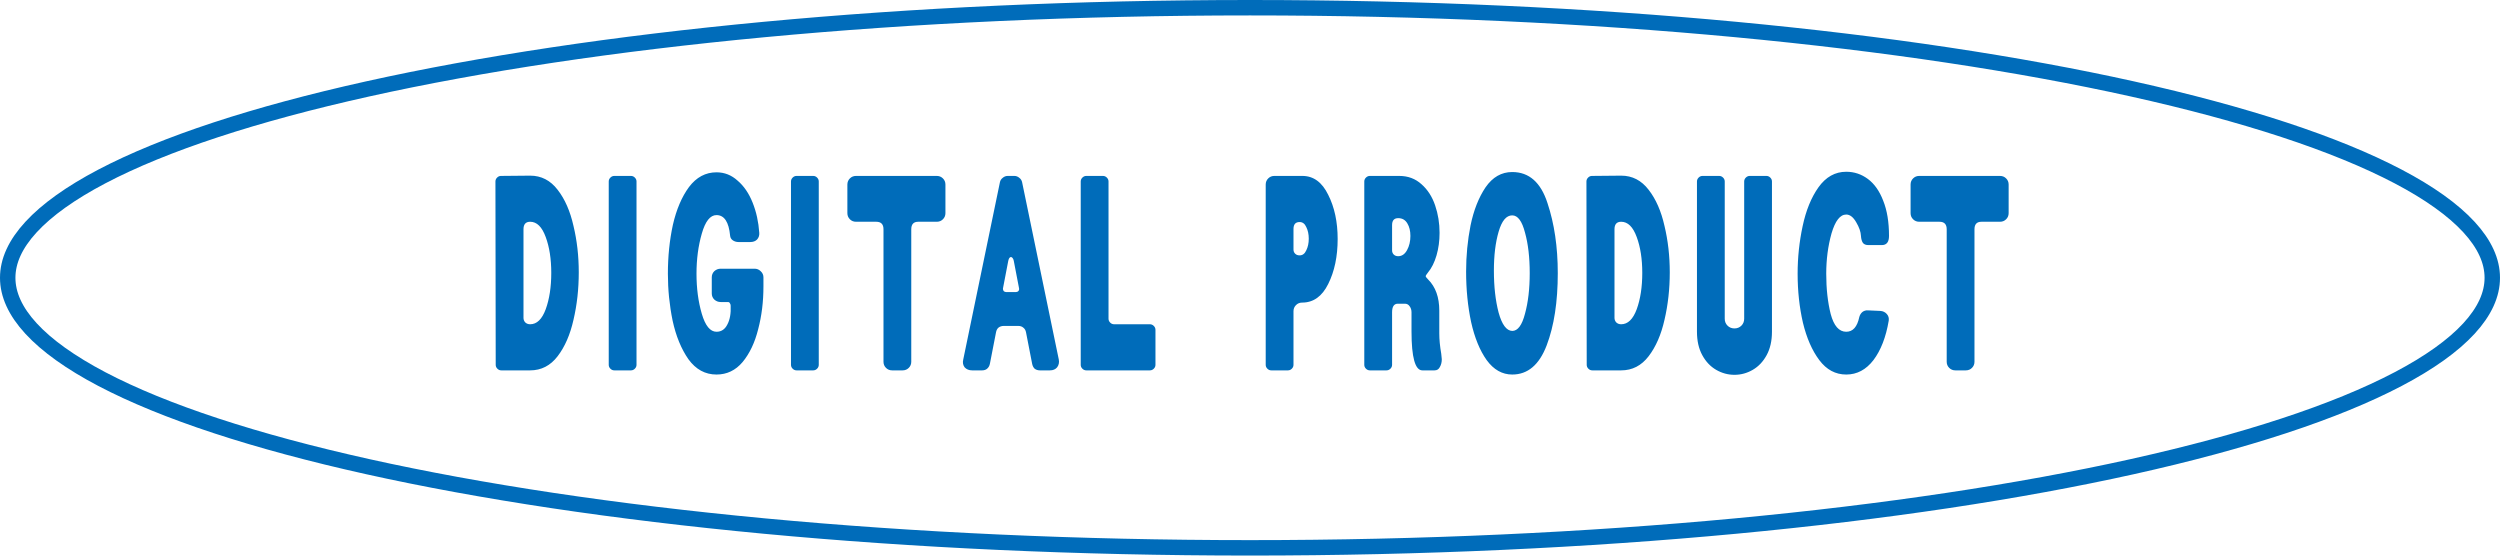
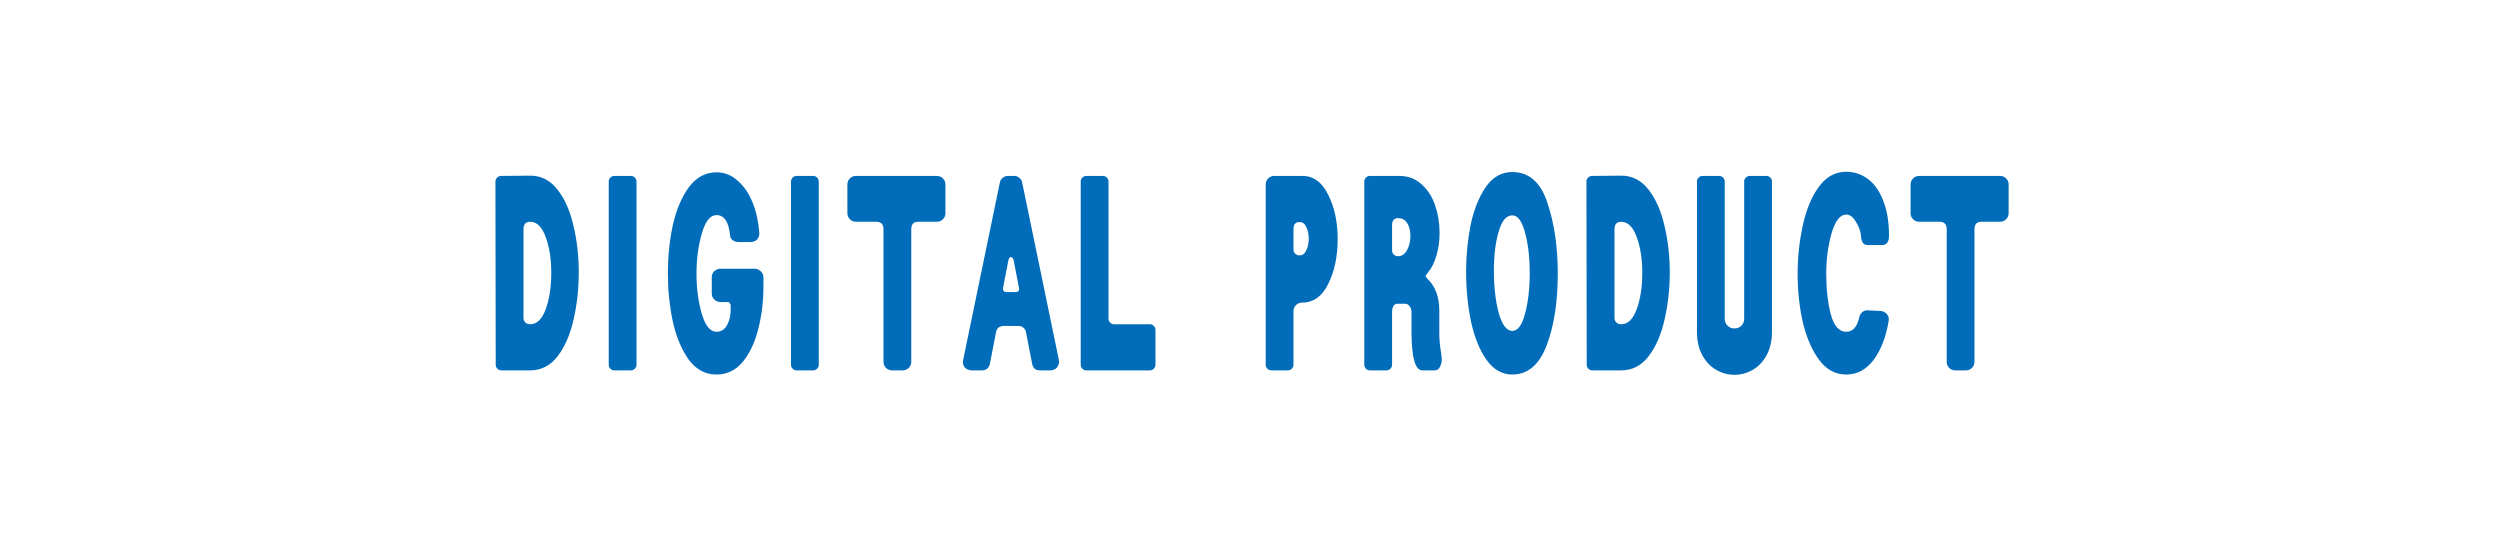
<svg xmlns="http://www.w3.org/2000/svg" width="162" height="36" viewBox="0 0 162 36" fill="none">
  <path d="M32.482 24C32.386 24 32.302 23.964 32.23 23.892C32.158 23.82 32.122 23.736 32.122 23.64L32.104 11.76C32.104 11.664 32.14 11.58 32.212 11.508C32.284 11.436 32.368 11.4 32.464 11.4L34.354 11.382C35.074 11.382 35.668 11.688 36.136 12.3C36.604 12.9 36.946 13.68 37.162 14.64C37.39 15.588 37.504 16.59 37.504 17.646C37.504 18.726 37.39 19.752 37.162 20.724C36.946 21.684 36.604 22.47 36.136 23.082C35.668 23.694 35.074 24 34.354 24H32.482ZM33.922 20.598C33.922 20.706 33.958 20.802 34.03 20.886C34.114 20.97 34.222 21.012 34.354 21.012C34.786 21.012 35.122 20.688 35.362 20.04C35.602 19.38 35.722 18.594 35.722 17.682C35.722 16.782 35.602 16.008 35.362 15.36C35.122 14.7 34.786 14.37 34.354 14.37C34.066 14.37 33.922 14.532 33.922 14.856V20.598ZM39.806 24C39.71 24 39.626 23.964 39.554 23.892C39.482 23.82 39.446 23.736 39.446 23.64V11.76C39.446 11.664 39.482 11.58 39.554 11.508C39.626 11.436 39.71 11.4 39.806 11.4H40.886C40.982 11.4 41.066 11.436 41.138 11.508C41.21 11.58 41.246 11.664 41.246 11.76V23.64C41.246 23.736 41.21 23.82 41.138 23.892C41.066 23.964 40.982 24 40.886 24H39.806ZM46.429 24.27C45.697 24.27 45.091 23.94 44.611 23.28C44.143 22.608 43.801 21.774 43.585 20.778C43.381 19.782 43.279 18.768 43.279 17.736C43.279 16.62 43.387 15.564 43.603 14.568C43.831 13.572 44.179 12.756 44.647 12.12C45.127 11.484 45.721 11.166 46.429 11.166C46.945 11.166 47.401 11.346 47.797 11.706C48.205 12.054 48.529 12.528 48.769 13.128C49.009 13.728 49.153 14.382 49.201 15.09C49.213 15.258 49.165 15.402 49.057 15.522C48.949 15.63 48.805 15.684 48.625 15.684H47.851C47.719 15.684 47.599 15.648 47.491 15.576C47.383 15.504 47.323 15.402 47.311 15.27C47.227 14.382 46.933 13.938 46.429 13.938C46.021 13.938 45.703 14.34 45.475 15.144C45.247 15.936 45.133 16.8 45.133 17.736C45.133 18.684 45.247 19.548 45.475 20.328C45.703 21.108 46.021 21.498 46.429 21.498C46.741 21.498 46.975 21.342 47.131 21.03C47.299 20.718 47.371 20.31 47.347 19.806C47.347 19.746 47.329 19.692 47.293 19.644C47.269 19.596 47.227 19.572 47.167 19.572H46.699C46.543 19.572 46.405 19.518 46.285 19.41C46.177 19.302 46.123 19.17 46.123 19.014V17.97C46.123 17.814 46.177 17.682 46.285 17.574C46.405 17.466 46.543 17.412 46.699 17.412H48.895C49.051 17.412 49.183 17.466 49.291 17.574C49.411 17.682 49.471 17.814 49.471 17.97V18.564C49.471 19.548 49.357 20.472 49.129 21.336C48.913 22.2 48.577 22.908 48.121 23.46C47.665 24 47.101 24.27 46.429 24.27ZM51.616 24C51.52 24 51.436 23.964 51.364 23.892C51.292 23.82 51.256 23.736 51.256 23.64V11.76C51.256 11.664 51.292 11.58 51.364 11.508C51.436 11.436 51.52 11.4 51.616 11.4H52.696C52.792 11.4 52.876 11.436 52.948 11.508C53.02 11.58 53.056 11.664 53.056 11.76V23.64C53.056 23.736 53.02 23.82 52.948 23.892C52.876 23.964 52.792 24 52.696 24H51.616ZM57.808 24C57.652 24 57.52 23.946 57.412 23.838C57.304 23.73 57.25 23.598 57.25 23.442V14.856C57.25 14.532 57.094 14.37 56.782 14.37H55.468C55.312 14.37 55.18 14.316 55.072 14.208C54.964 14.1 54.91 13.968 54.91 13.812V11.958C54.91 11.802 54.964 11.67 55.072 11.562C55.18 11.454 55.312 11.4 55.468 11.4H60.706C60.862 11.4 60.994 11.454 61.102 11.562C61.21 11.67 61.264 11.802 61.264 11.958V13.812C61.264 13.968 61.21 14.1 61.102 14.208C60.994 14.316 60.862 14.37 60.706 14.37H59.5C59.2 14.37 59.05 14.532 59.05 14.856V23.442C59.05 23.598 58.996 23.73 58.888 23.838C58.78 23.946 58.648 24 58.492 24H57.808ZM62.994 24C62.79 24 62.628 23.934 62.508 23.802C62.4 23.658 62.37 23.49 62.418 23.298L64.794 11.814C64.818 11.694 64.878 11.598 64.974 11.526C65.07 11.442 65.178 11.4 65.298 11.4H65.73C65.85 11.4 65.958 11.442 66.054 11.526C66.15 11.598 66.21 11.694 66.234 11.814L68.61 23.298C68.646 23.49 68.61 23.658 68.502 23.802C68.394 23.934 68.238 24 68.034 24H67.386C67.254 24 67.14 23.964 67.044 23.892C66.96 23.808 66.906 23.7 66.882 23.568L66.486 21.534C66.462 21.402 66.402 21.3 66.306 21.228C66.222 21.156 66.114 21.12 65.982 21.12H65.046C64.914 21.12 64.8 21.156 64.704 21.228C64.62 21.3 64.566 21.402 64.542 21.534L64.146 23.568C64.122 23.7 64.062 23.808 63.966 23.892C63.882 23.964 63.774 24 63.642 24H62.994ZM64.992 18.726C64.992 18.774 65.01 18.822 65.046 18.87C65.094 18.906 65.142 18.924 65.19 18.924H65.838C65.898 18.924 65.946 18.906 65.982 18.87C66.03 18.822 66.048 18.762 66.036 18.69L65.694 16.908C65.682 16.836 65.658 16.776 65.622 16.728C65.586 16.68 65.55 16.656 65.514 16.656C65.43 16.656 65.37 16.74 65.334 16.908L64.992 18.69V18.726ZM70.391 24C70.296 24 70.212 23.964 70.139 23.892C70.067 23.82 70.031 23.736 70.031 23.64V11.76C70.031 11.664 70.067 11.58 70.139 11.508C70.212 11.436 70.296 11.4 70.391 11.4H71.472C71.567 11.4 71.651 11.436 71.724 11.508C71.796 11.58 71.832 11.664 71.832 11.76V20.652C71.832 20.748 71.868 20.832 71.939 20.904C72.011 20.976 72.096 21.012 72.192 21.012H74.513C74.609 21.012 74.694 21.048 74.766 21.12C74.838 21.192 74.874 21.276 74.874 21.372V23.64C74.874 23.736 74.838 23.82 74.766 23.892C74.694 23.964 74.609 24 74.513 24H70.391ZM82.378 24C82.282 24 82.198 23.964 82.126 23.892C82.054 23.82 82.018 23.736 82.018 23.64V11.958C82.018 11.802 82.072 11.67 82.18 11.562C82.288 11.454 82.42 11.4 82.576 11.4H84.394C85.114 11.4 85.672 11.808 86.068 12.624C86.476 13.428 86.68 14.382 86.68 15.486C86.68 16.614 86.476 17.586 86.068 18.402C85.672 19.206 85.108 19.608 84.376 19.608C84.22 19.608 84.088 19.662 83.98 19.77C83.872 19.878 83.818 20.01 83.818 20.166V23.64C83.818 23.736 83.782 23.82 83.71 23.892C83.638 23.964 83.554 24 83.458 24H82.378ZM83.818 16.17C83.818 16.278 83.854 16.368 83.926 16.44C83.998 16.512 84.094 16.548 84.214 16.548C84.406 16.548 84.55 16.44 84.646 16.224C84.754 16.008 84.808 15.756 84.808 15.468C84.808 15.18 84.754 14.928 84.646 14.712C84.55 14.496 84.406 14.388 84.214 14.388C83.95 14.388 83.818 14.538 83.818 14.838V16.17ZM88.766 24C88.671 24 88.587 23.964 88.514 23.892C88.442 23.82 88.406 23.736 88.406 23.64V11.76C88.406 11.664 88.442 11.58 88.514 11.508C88.587 11.436 88.671 11.4 88.766 11.4H90.674C91.239 11.4 91.719 11.58 92.115 11.94C92.51 12.288 92.805 12.744 92.996 13.308C93.189 13.872 93.284 14.466 93.284 15.09C93.284 15.606 93.219 16.092 93.087 16.548C92.954 17.004 92.769 17.376 92.528 17.664C92.433 17.784 92.385 17.862 92.385 17.898C92.385 17.934 92.439 18.006 92.546 18.114C93.026 18.594 93.266 19.266 93.266 20.13V21.606C93.266 22.002 93.308 22.44 93.392 22.92L93.428 23.28C93.428 23.472 93.386 23.64 93.302 23.784C93.231 23.928 93.117 24 92.96 24H92.168C91.701 24 91.466 23.16 91.466 21.48V20.238C91.466 20.082 91.424 19.95 91.341 19.842C91.269 19.734 91.166 19.68 91.034 19.68H90.585C90.332 19.68 90.207 19.866 90.207 20.238V23.64C90.207 23.736 90.171 23.82 90.099 23.892C90.026 23.964 89.942 24 89.847 24H88.766ZM90.207 16.224C90.207 16.332 90.243 16.422 90.314 16.494C90.386 16.566 90.483 16.602 90.603 16.602C90.843 16.602 91.034 16.47 91.178 16.206C91.323 15.942 91.394 15.636 91.394 15.288C91.394 14.964 91.329 14.694 91.197 14.478C91.064 14.25 90.867 14.136 90.603 14.136C90.338 14.136 90.207 14.286 90.207 14.586V16.224ZM97.992 24.27C97.344 24.27 96.792 23.958 96.336 23.334C95.892 22.71 95.556 21.888 95.328 20.868C95.112 19.848 95.004 18.756 95.004 17.592C95.004 16.572 95.1 15.576 95.292 14.604C95.496 13.62 95.82 12.798 96.264 12.138C96.72 11.478 97.296 11.148 97.992 11.148C99.084 11.148 99.846 11.82 100.278 13.164C100.722 14.496 100.944 16.008 100.944 17.7C100.944 19.56 100.704 21.12 100.224 22.38C99.744 23.64 99 24.27 97.992 24.27ZM96.804 17.538C96.804 18.57 96.906 19.476 97.11 20.256C97.326 21.036 97.62 21.432 97.992 21.444C98.352 21.444 98.628 21.072 98.82 20.328C99.024 19.584 99.126 18.708 99.126 17.7C99.126 16.68 99.024 15.804 98.82 15.072C98.628 14.328 98.352 13.956 97.992 13.956C97.608 13.956 97.314 14.31 97.11 15.018C96.906 15.714 96.804 16.554 96.804 17.538ZM103.179 24C103.083 24 102.999 23.964 102.927 23.892C102.855 23.82 102.819 23.736 102.819 23.64L102.801 11.76C102.801 11.664 102.837 11.58 102.909 11.508C102.981 11.436 103.065 11.4 103.161 11.4L105.051 11.382C105.771 11.382 106.365 11.688 106.833 12.3C107.301 12.9 107.643 13.68 107.859 14.64C108.087 15.588 108.201 16.59 108.201 17.646C108.201 18.726 108.087 19.752 107.859 20.724C107.643 21.684 107.301 22.47 106.833 23.082C106.365 23.694 105.771 24 105.051 24H103.179ZM104.619 20.598C104.619 20.706 104.655 20.802 104.727 20.886C104.811 20.97 104.919 21.012 105.051 21.012C105.483 21.012 105.819 20.688 106.059 20.04C106.299 19.38 106.419 18.594 106.419 17.682C106.419 16.782 106.299 16.008 106.059 15.36C105.819 14.7 105.483 14.37 105.051 14.37C104.763 14.37 104.619 14.532 104.619 14.856V20.598ZM109.963 11.76C109.963 11.664 109.999 11.58 110.071 11.508C110.143 11.436 110.227 11.4 110.323 11.4H111.403C111.499 11.4 111.583 11.436 111.655 11.508C111.727 11.58 111.763 11.664 111.763 11.76V20.652C111.763 20.832 111.823 20.982 111.943 21.102C112.063 21.222 112.213 21.282 112.393 21.282C112.573 21.282 112.723 21.222 112.843 21.102C112.963 20.982 113.023 20.832 113.023 20.652V11.76C113.023 11.664 113.059 11.58 113.131 11.508C113.203 11.436 113.287 11.4 113.383 11.4H114.463C114.559 11.4 114.643 11.436 114.715 11.508C114.787 11.58 114.823 11.664 114.823 11.76V21.498C114.823 22.086 114.709 22.59 114.481 23.01C114.253 23.43 113.953 23.748 113.581 23.964C113.209 24.18 112.813 24.288 112.393 24.288C111.973 24.288 111.577 24.18 111.205 23.964C110.833 23.748 110.533 23.43 110.305 23.01C110.077 22.59 109.963 22.086 109.963 21.498V11.76ZM119.636 24.27C118.94 24.27 118.358 23.958 117.89 23.334C117.422 22.71 117.068 21.9 116.828 20.904C116.6 19.908 116.486 18.852 116.486 17.736C116.486 16.692 116.594 15.666 116.81 14.658C117.026 13.638 117.368 12.798 117.836 12.138C118.316 11.466 118.916 11.13 119.636 11.13C120.152 11.13 120.62 11.286 121.04 11.598C121.46 11.91 121.79 12.378 122.03 13.002C122.282 13.626 122.408 14.388 122.408 15.288C122.408 15.684 122.252 15.882 121.94 15.882H121.076C120.908 15.882 120.788 15.834 120.716 15.738C120.644 15.63 120.602 15.48 120.59 15.288C120.578 15.024 120.476 14.73 120.284 14.406C120.092 14.07 119.876 13.902 119.636 13.902C119.24 13.902 118.922 14.31 118.682 15.126C118.454 15.942 118.34 16.812 118.34 17.736C118.34 18.708 118.436 19.578 118.628 20.346C118.832 21.114 119.168 21.498 119.636 21.498C120.068 21.498 120.35 21.18 120.482 20.544C120.518 20.412 120.584 20.304 120.68 20.22C120.788 20.136 120.914 20.1 121.058 20.112L121.85 20.148C122.018 20.16 122.156 20.226 122.264 20.346C122.372 20.466 122.414 20.61 122.39 20.778C122.21 21.846 121.88 22.698 121.4 23.334C120.92 23.958 120.332 24.27 119.636 24.27ZM126.704 24C126.548 24 126.416 23.946 126.308 23.838C126.2 23.73 126.146 23.598 126.146 23.442V14.856C126.146 14.532 125.99 14.37 125.678 14.37H124.364C124.208 14.37 124.076 14.316 123.968 14.208C123.86 14.1 123.806 13.968 123.806 13.812V11.958C123.806 11.802 123.86 11.67 123.968 11.562C124.076 11.454 124.208 11.4 124.364 11.4H129.602C129.758 11.4 129.89 11.454 129.998 11.562C130.106 11.67 130.16 11.802 130.16 11.958V13.812C130.16 13.968 130.106 14.1 129.998 14.208C129.89 14.316 129.758 14.37 129.602 14.37H128.396C128.096 14.37 127.946 14.532 127.946 14.856V23.442C127.946 23.598 127.892 23.73 127.784 23.838C127.676 23.946 127.544 24 127.388 24H126.704Z" fill="#006CBA" />
-   <path d="M161.5 18C161.5 19.08 161.01 20.178 159.987 21.289C158.961 22.403 157.424 23.502 155.402 24.564C151.36 26.688 145.478 28.615 138.167 30.24C123.554 33.487 103.342 35.5 81 35.5C58.658 35.5 38.446 33.487 23.833 30.24C16.522 28.615 10.64 26.688 6.598 24.564C4.576 23.502 3.039 22.403 2.013 21.289C0.99 20.178 0.5 19.08 0.5 18C0.5 16.92 0.99 15.822 2.013 14.711C3.039 13.597 4.576 12.498 6.598 11.436C10.64 9.312 16.522 7.385 23.833 5.76C38.446 2.513 58.658 0.5 81 0.5C103.342 0.5 123.554 2.513 138.167 5.76C145.478 7.385 151.36 9.312 155.402 11.436C157.424 12.498 158.961 13.597 159.987 14.711C161.01 15.822 161.5 16.92 161.5 18Z" stroke="#006CBA" />
</svg>